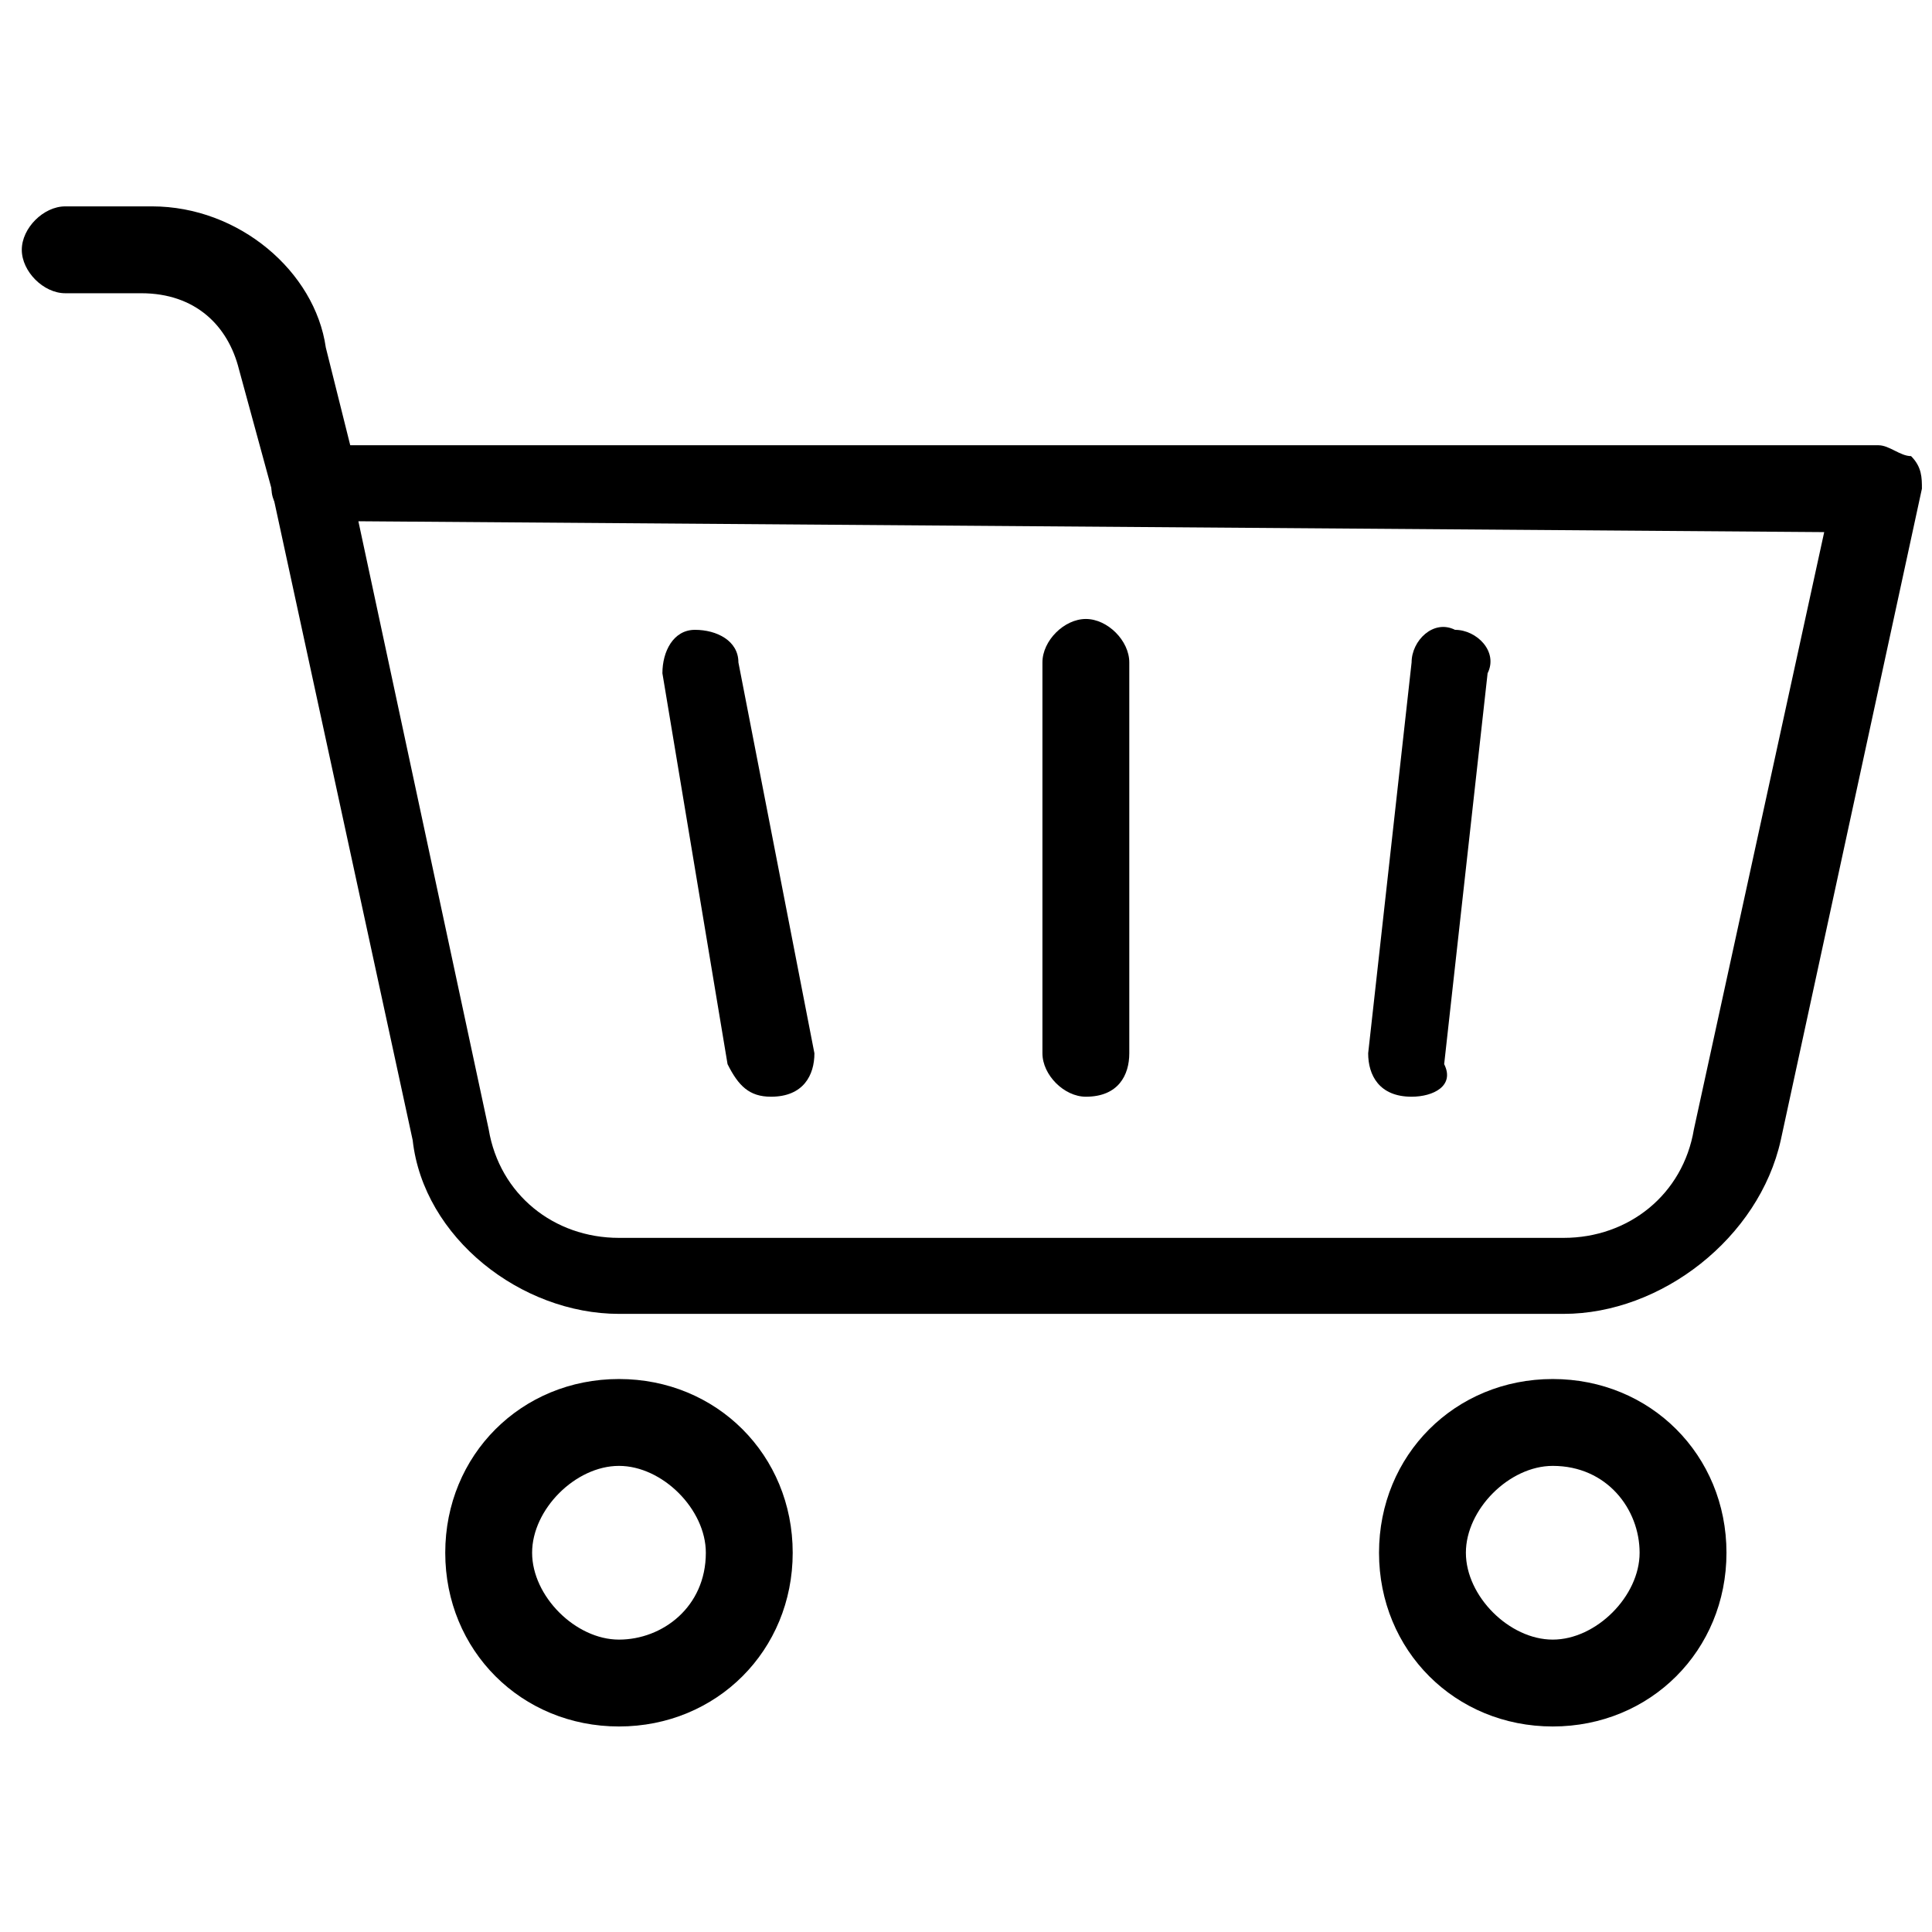
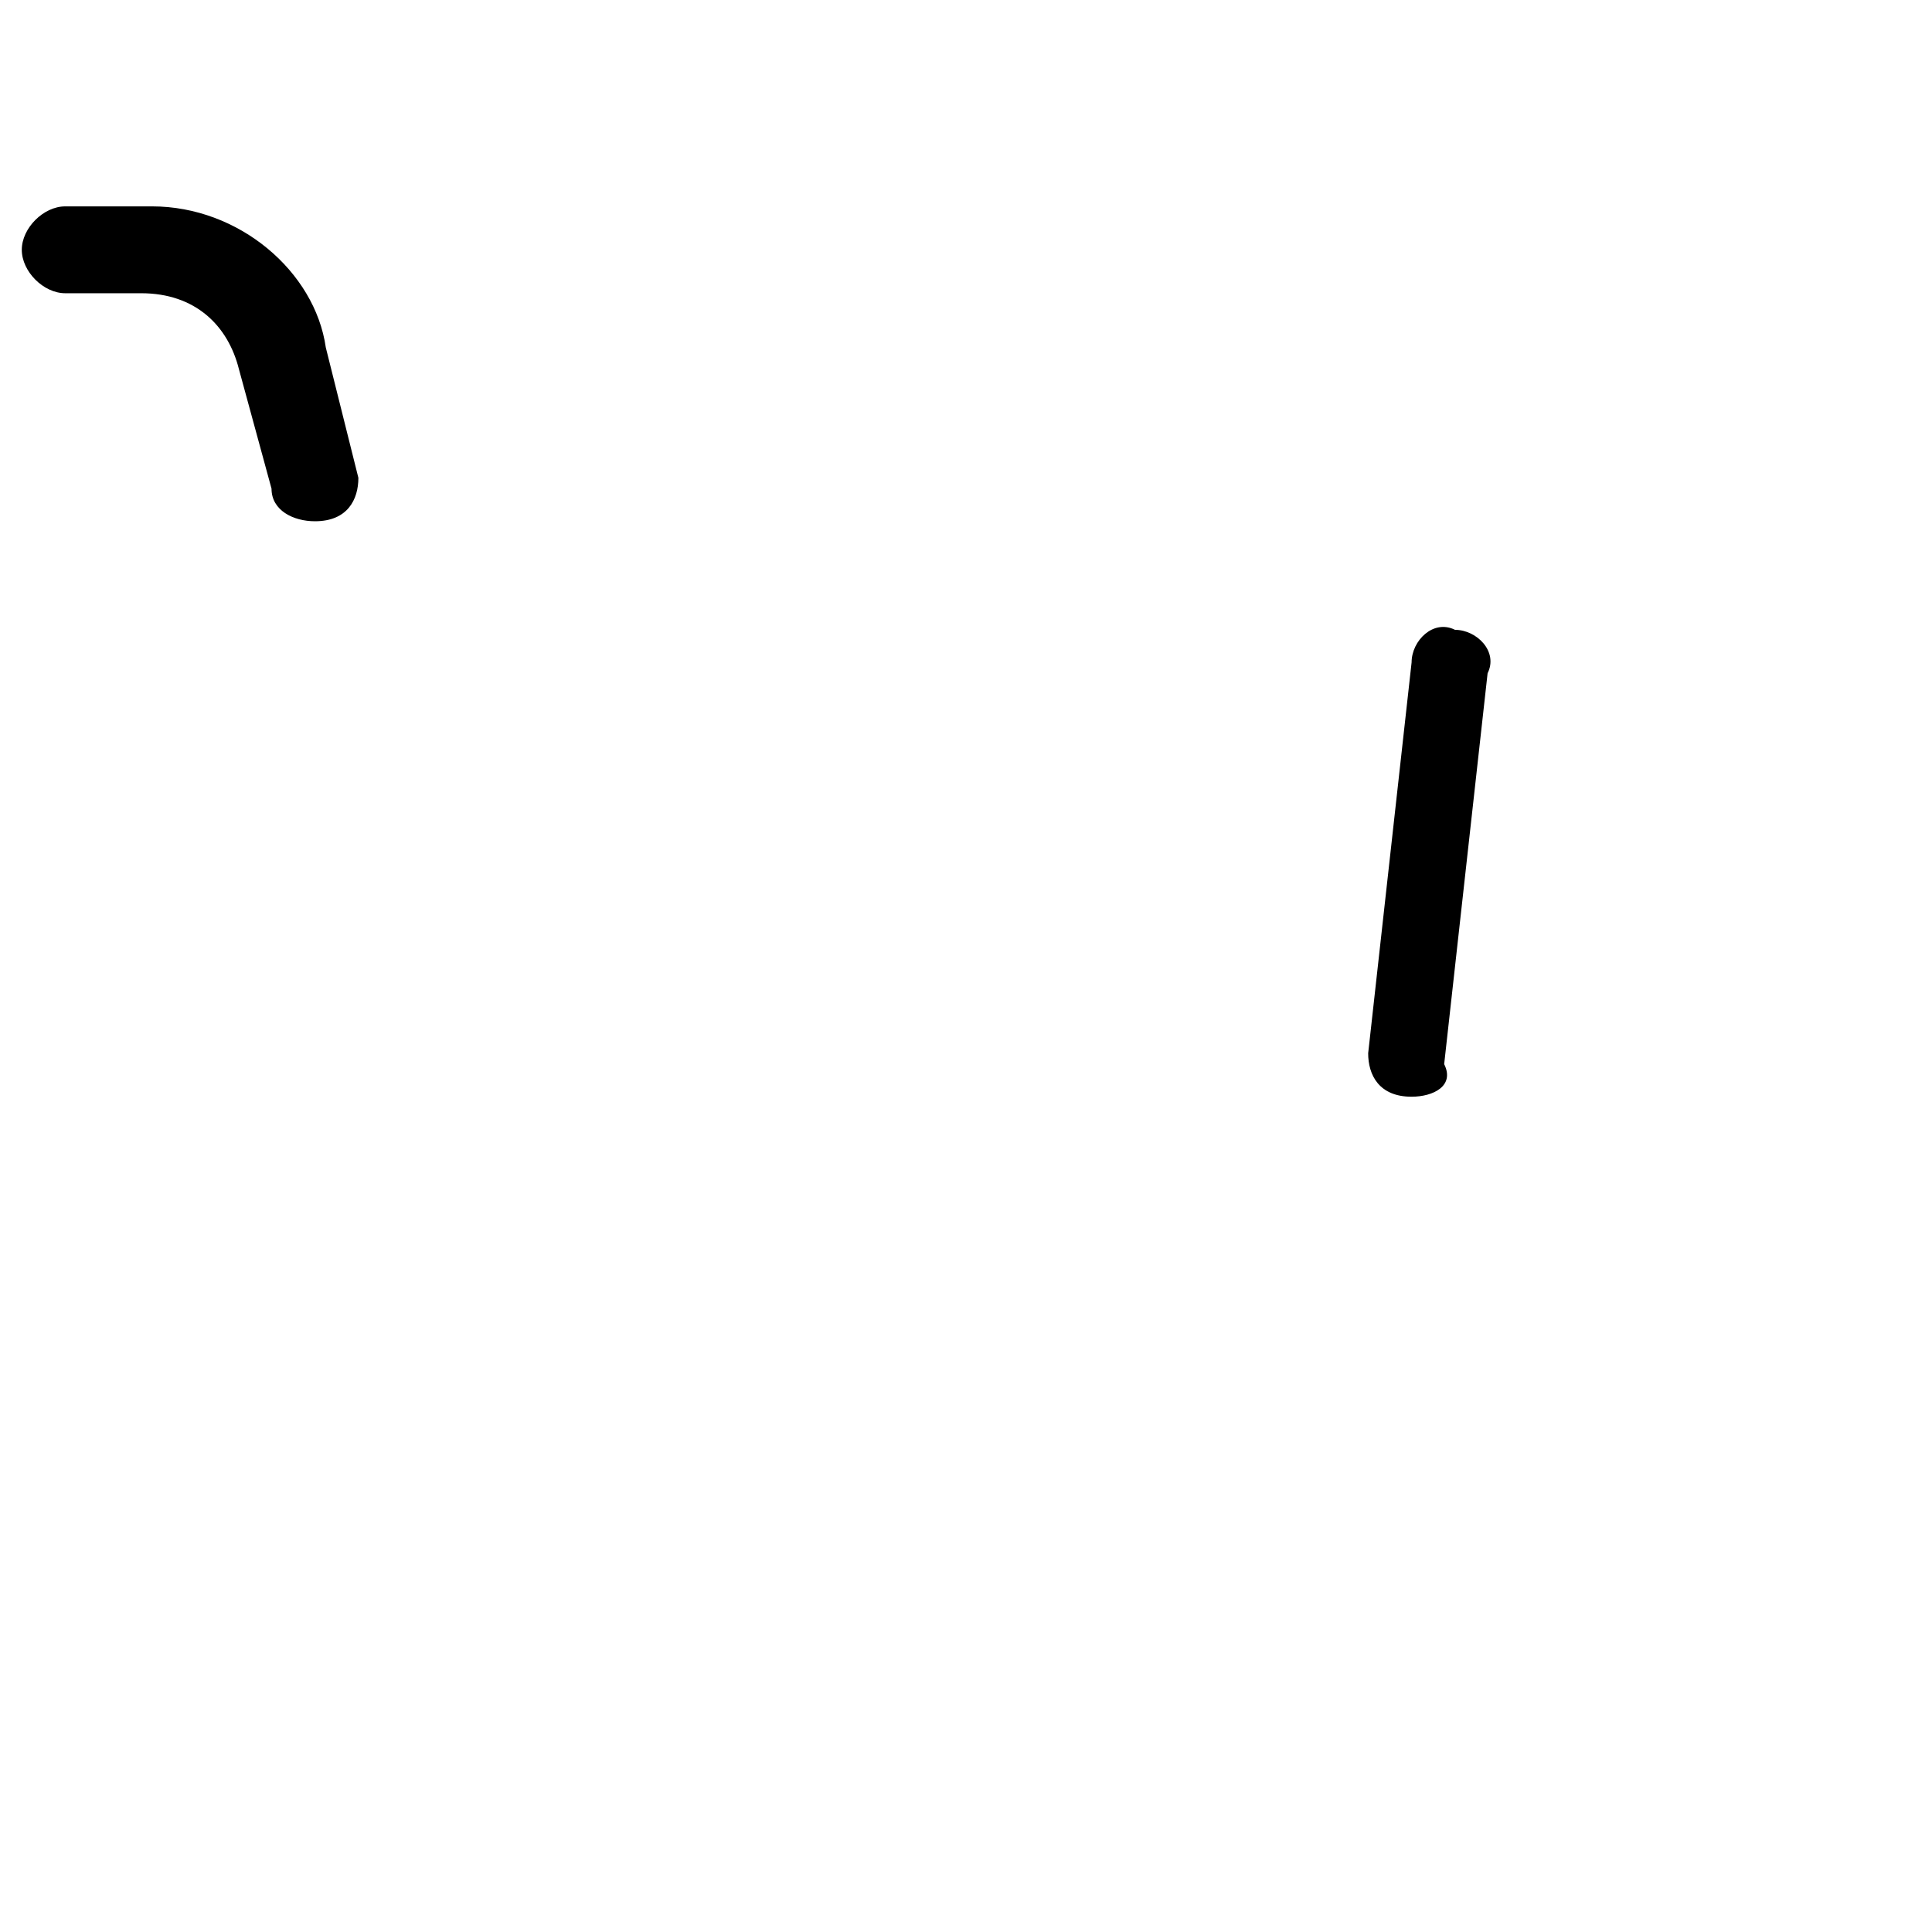
<svg xmlns="http://www.w3.org/2000/svg" version="1.1" id="Layer_1" x="0px" y="0px" viewBox="0 0 50 50" style="enable-background:new 0 0 50 50;" xml:space="preserve">
  <g transform="translate(1.407 1.407) scale(2.81 2.81)">
-     <path d="M13.9,11.6H5.2c-0.9,0-1.8-0.7-1.9-1.6L2,4c0-0.1,0-0.2,0.1-0.3c0.1-0.1,0.2-0.1,0.3-0.1h14.4c0.1,0,0.2,0.1,0.3,0.1   c0.1,0.1,0.1,0.2,0.1,0.3l-1.3,6C15.7,10.9,14.8,11.6,13.9,11.6z M2.8,4.3L4,9.9c0.1,0.6,0.6,1,1.2,1h8.7c0.6,0,1.1-0.4,1.2-1   l1.2-5.5L2.8,4.3L2.8,4.3z" />
-     <path d="M5.2,15.4c-0.9,0-1.6-0.7-1.6-1.6c0-0.9,0.7-1.6,1.6-1.6s1.6,0.7,1.6,1.6C6.8,14.7,6.1,15.4,5.2,15.4z M5.2,13   c-0.4,0-0.8,0.4-0.8,0.8c0,0.4,0.4,0.8,0.8,0.8S6,14.3,6,13.8C6,13.4,5.6,13,5.2,13z" />
-     <path d="M13.8,15.4c-0.9,0-1.6-0.7-1.6-1.6c0-0.9,0.7-1.6,1.6-1.6c0.9,0,1.6,0.7,1.6,1.6C15.4,14.7,14.7,15.4,13.8,15.4z M13.8,13   c-0.4,0-0.8,0.4-0.8,0.8c0,0.4,0.4,0.8,0.8,0.8c0.4,0,0.8-0.4,0.8-0.8C14.6,13.4,14.3,13,13.8,13z" />
    <path d="M2.4,4.3C2.2,4.3,2,4.2,2,4L1.7,2.9C1.6,2.5,1.3,2.2,0.8,2.2H0.1c-0.2,0-0.4-0.2-0.4-0.4s0.2-0.4,0.4-0.4h0.8   c0.8,0,1.5,0.6,1.6,1.3l0.3,1.2C2.8,4.1,2.7,4.3,2.4,4.3C2.4,4.3,2.4,4.3,2.4,4.3z" />
-     <path d="M9.5,9.6c-0.2,0-0.4-0.2-0.4-0.4V5.6c0-0.2,0.2-0.4,0.4-0.4c0.2,0,0.4,0.2,0.4,0.4v3.6C9.9,9.4,9.8,9.6,9.5,9.6z" />
    <path d="M12.5,9.6C12.5,9.6,12.5,9.6,12.5,9.6c-0.3,0-0.4-0.2-0.4-0.4l0.4-3.6c0-0.2,0.2-0.4,0.4-0.3c0.2,0,0.4,0.2,0.3,0.4   l-0.4,3.6C12.9,9.5,12.7,9.6,12.5,9.6z" />
-     <path d="M6.6,9.6c-0.2,0-0.3-0.1-0.4-0.3L5.6,5.7c0-0.2,0.1-0.4,0.3-0.4c0.2,0,0.4,0.1,0.4,0.3L7,9.2C7,9.4,6.9,9.6,6.6,9.6   C6.6,9.6,6.6,9.6,6.6,9.6z" />
  </g>
</svg>